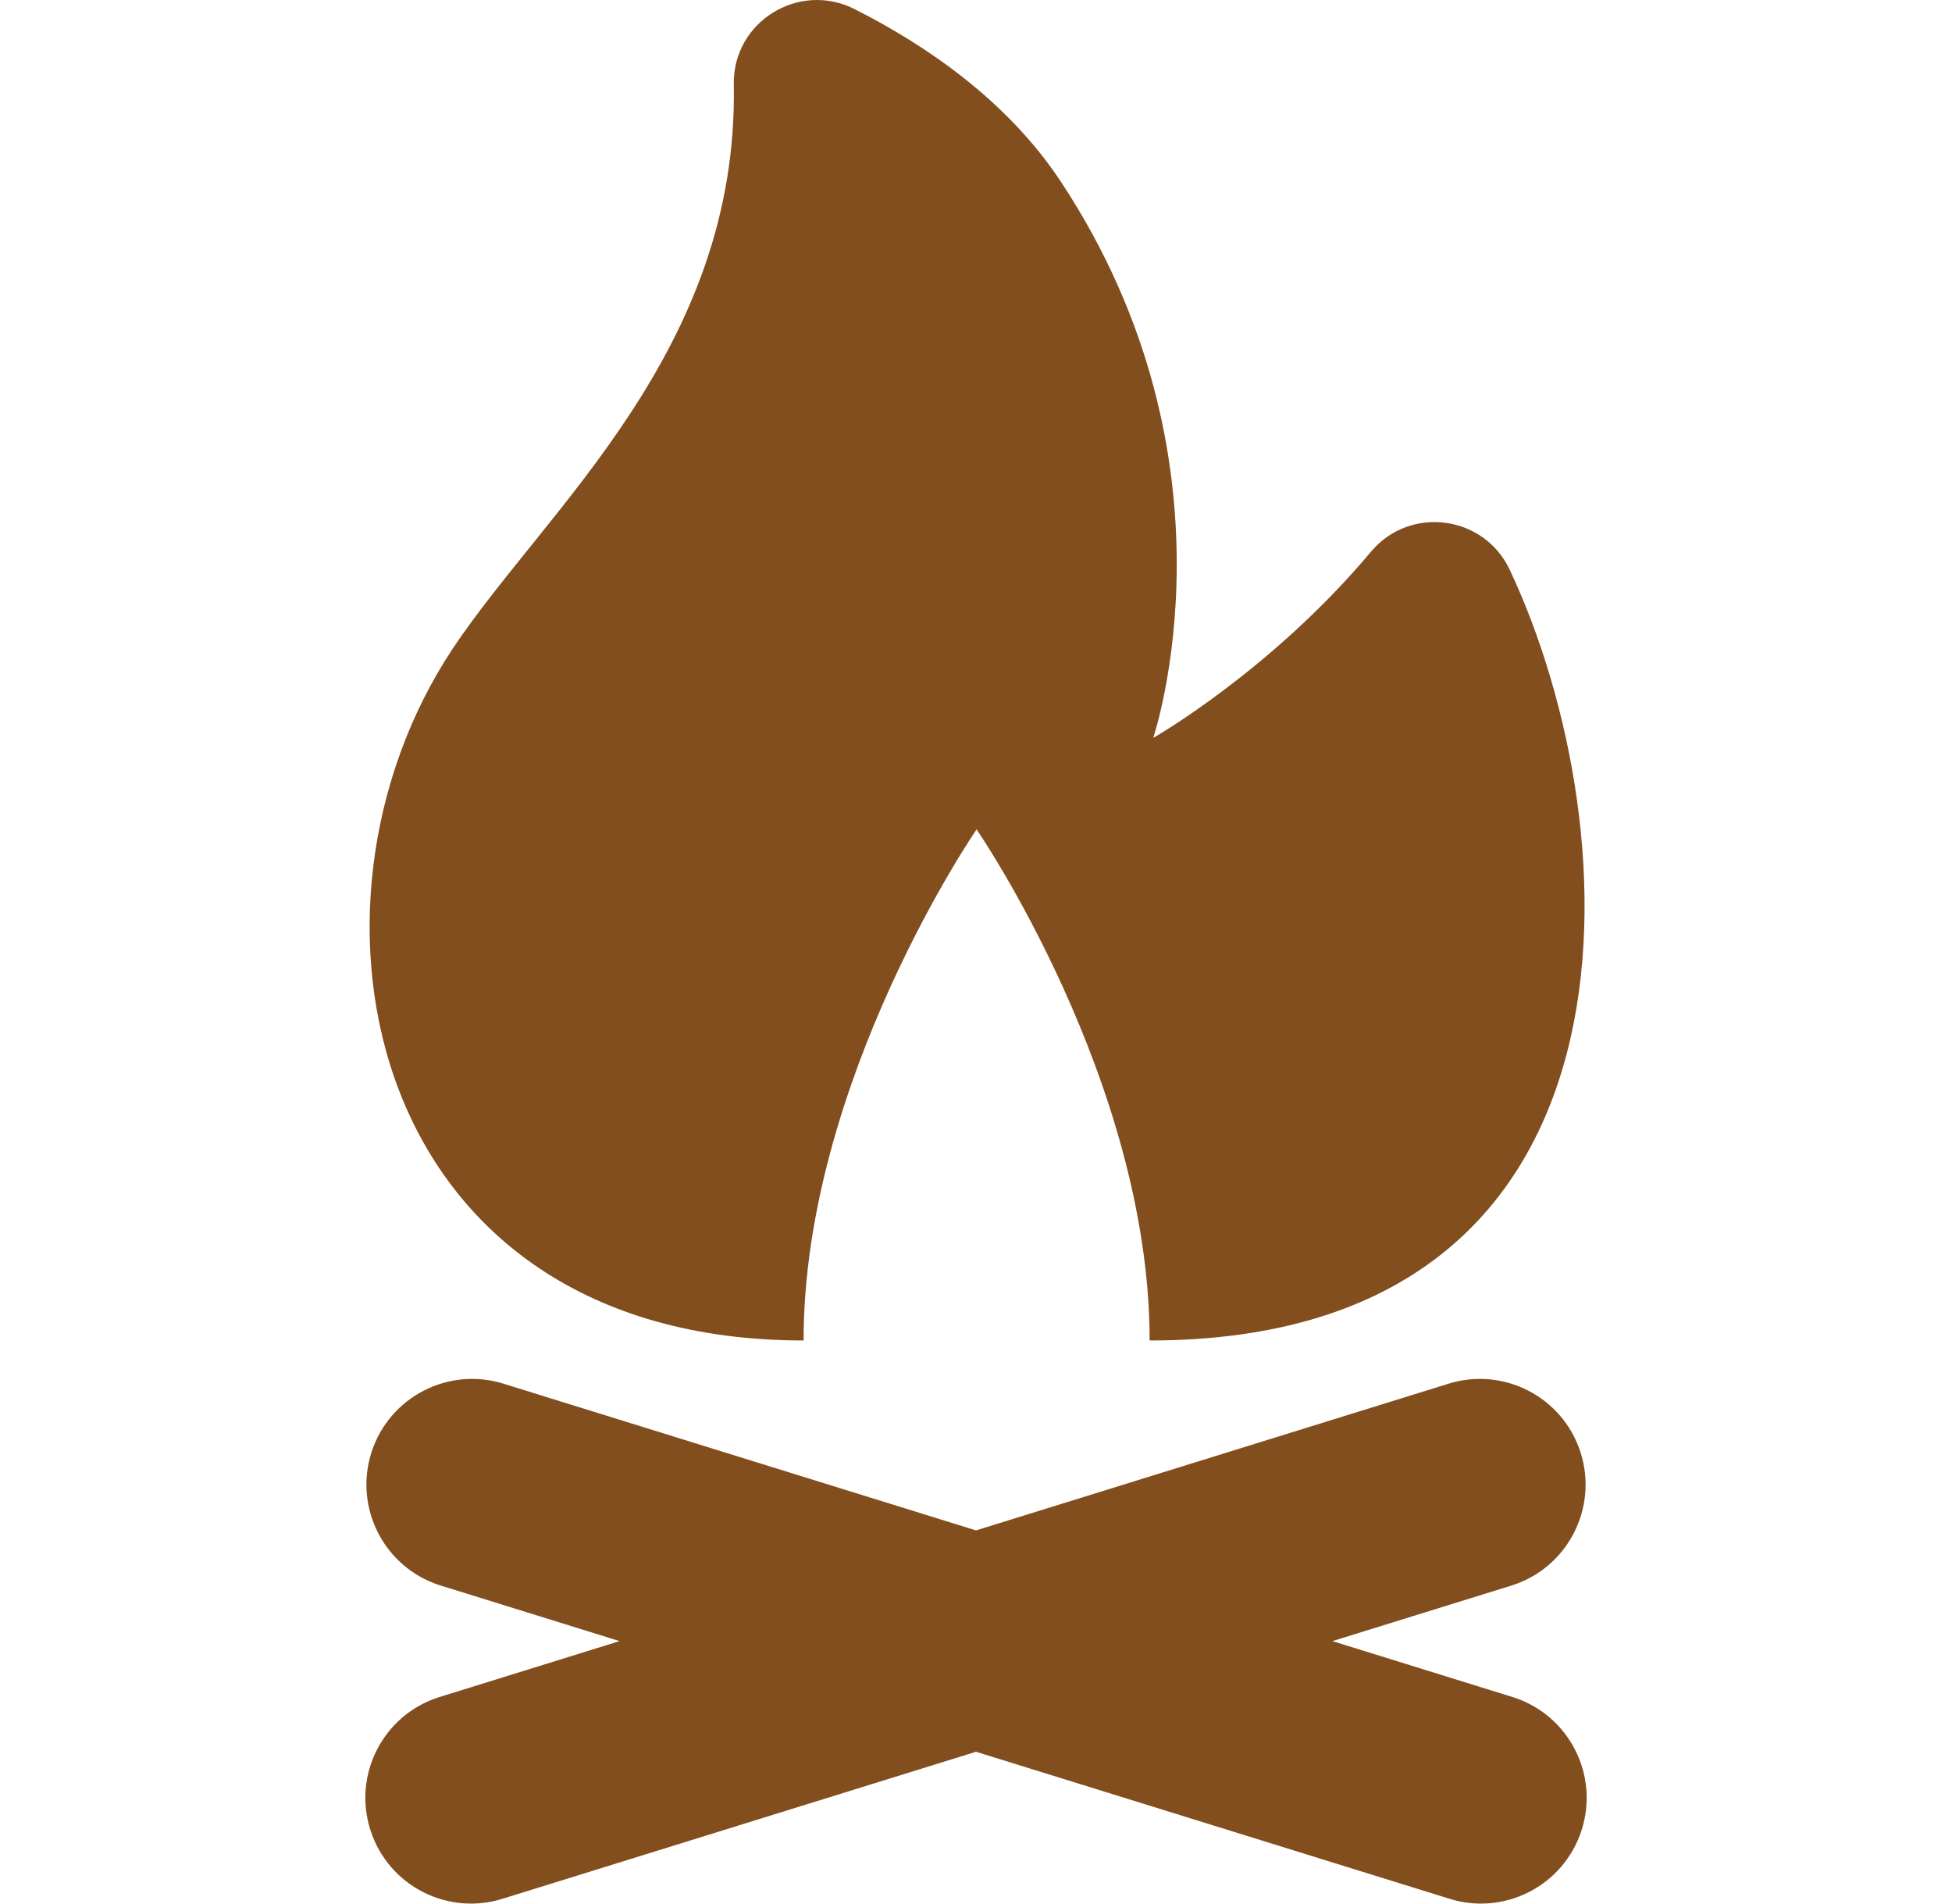
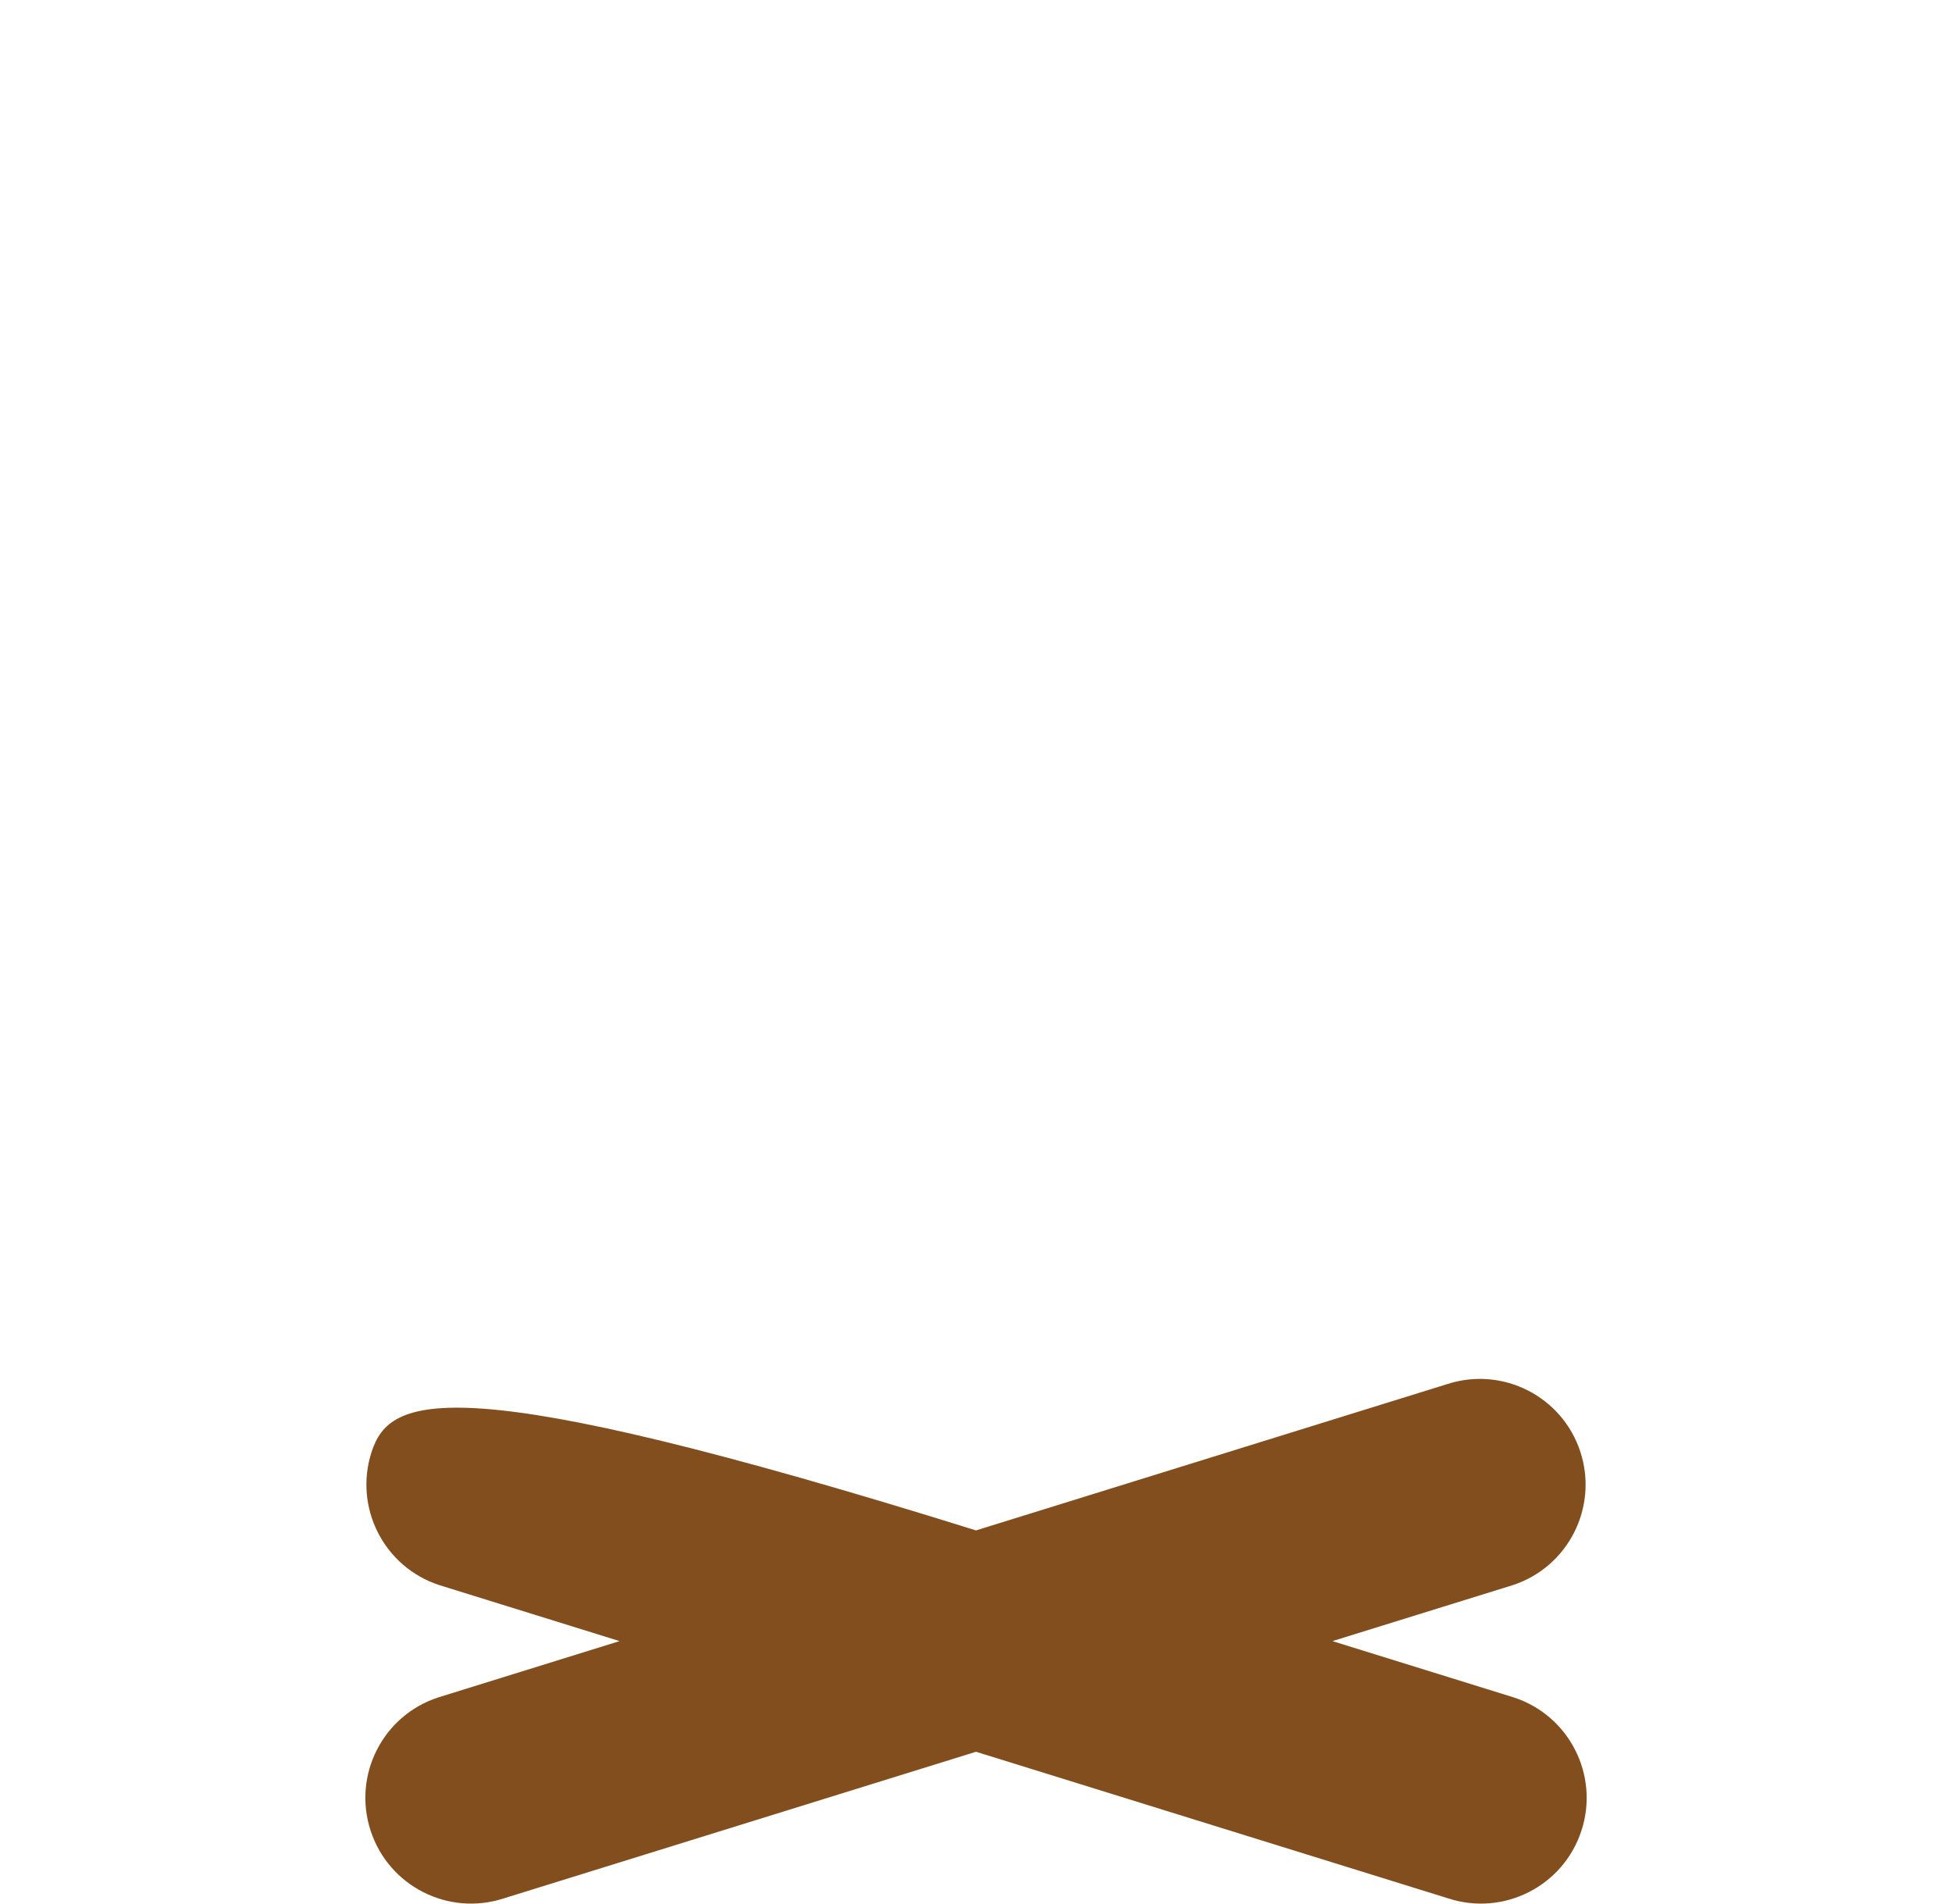
<svg xmlns="http://www.w3.org/2000/svg" width="40" height="39" viewBox="0 0 40 39" fill="none">
-   <path d="M31.018 34.775L27.304 33.622L30.997 32.476C32.134 32.105 32.755 30.883 32.385 29.745C32.014 28.608 30.792 27.987 29.655 28.357L20 31.354L10.345 28.357C9.208 27.987 7.986 28.608 7.615 29.745C7.245 30.882 7.866 32.105 9.003 32.475L12.696 33.622L8.982 34.775C7.844 35.145 7.223 36.367 7.594 37.504C7.964 38.642 9.186 39.263 10.323 38.893L20 35.889L29.677 38.893C30.814 39.263 32.036 38.642 32.407 37.504C32.777 36.367 32.156 35.145 31.018 34.775Z" fill="#824E1E" />
-   <path d="M16.467 27.463C16.467 22.145 20.012 16.992 20.012 16.992C20.012 16.992 23.558 22.145 23.558 27.463C34.007 27.463 33.454 17.009 30.937 11.673C30.408 10.55 28.892 10.352 28.094 11.303C26.049 13.741 23.631 15.118 23.631 15.118C23.631 15.118 25.547 9.491 21.743 3.728C20.636 2.049 18.951 0.912 17.507 0.184C16.365 -0.39 15.014 0.449 15.037 1.727C15.137 7.177 11.194 10.415 9.283 13.28C5.738 18.599 7.51 27.463 16.467 27.463Z" fill="#824E1E" />
+   <path d="M31.018 34.775L27.304 33.622L30.997 32.476C32.134 32.105 32.755 30.883 32.385 29.745C32.014 28.608 30.792 27.987 29.655 28.357L20 31.354C9.208 27.987 7.986 28.608 7.615 29.745C7.245 30.882 7.866 32.105 9.003 32.475L12.696 33.622L8.982 34.775C7.844 35.145 7.223 36.367 7.594 37.504C7.964 38.642 9.186 39.263 10.323 38.893L20 35.889L29.677 38.893C30.814 39.263 32.036 38.642 32.407 37.504C32.777 36.367 32.156 35.145 31.018 34.775Z" fill="#824E1E" />
</svg>